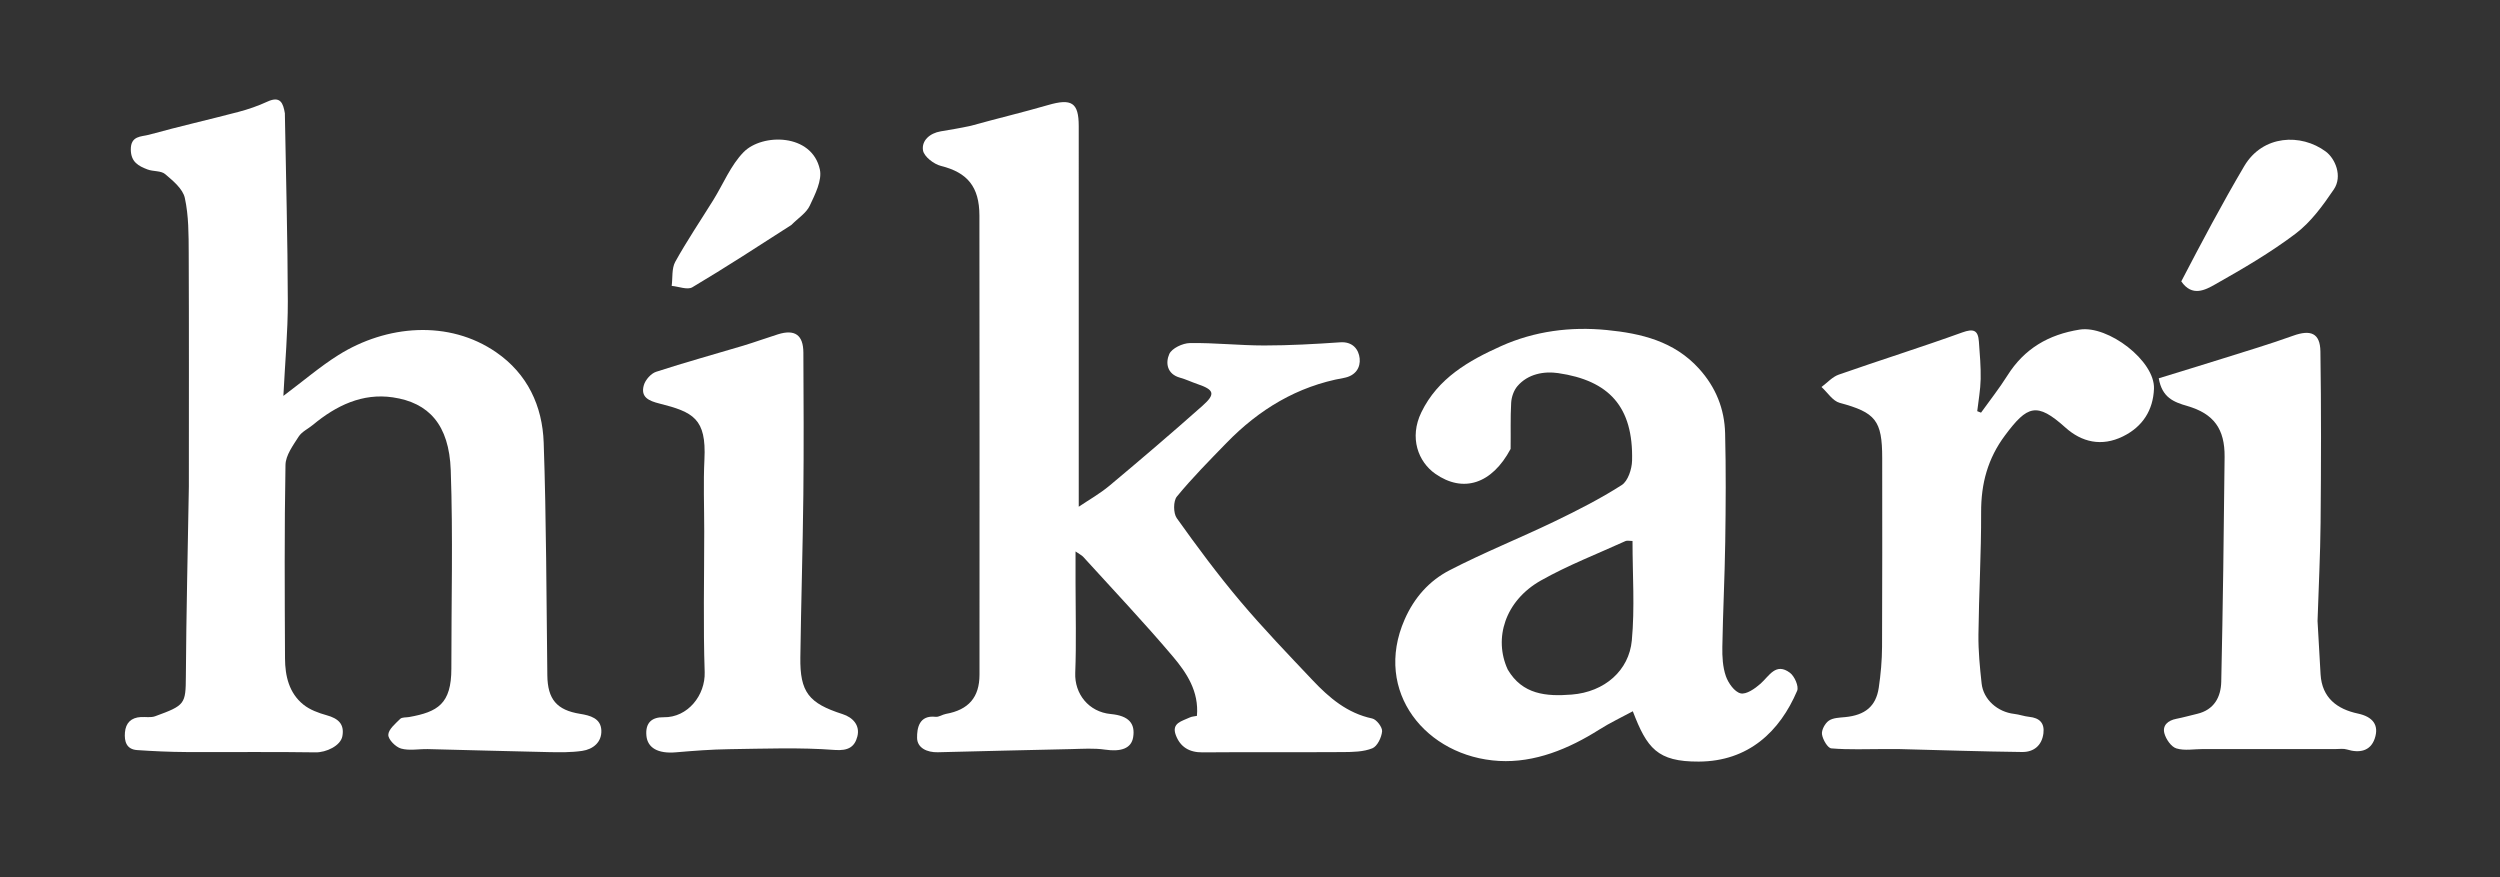
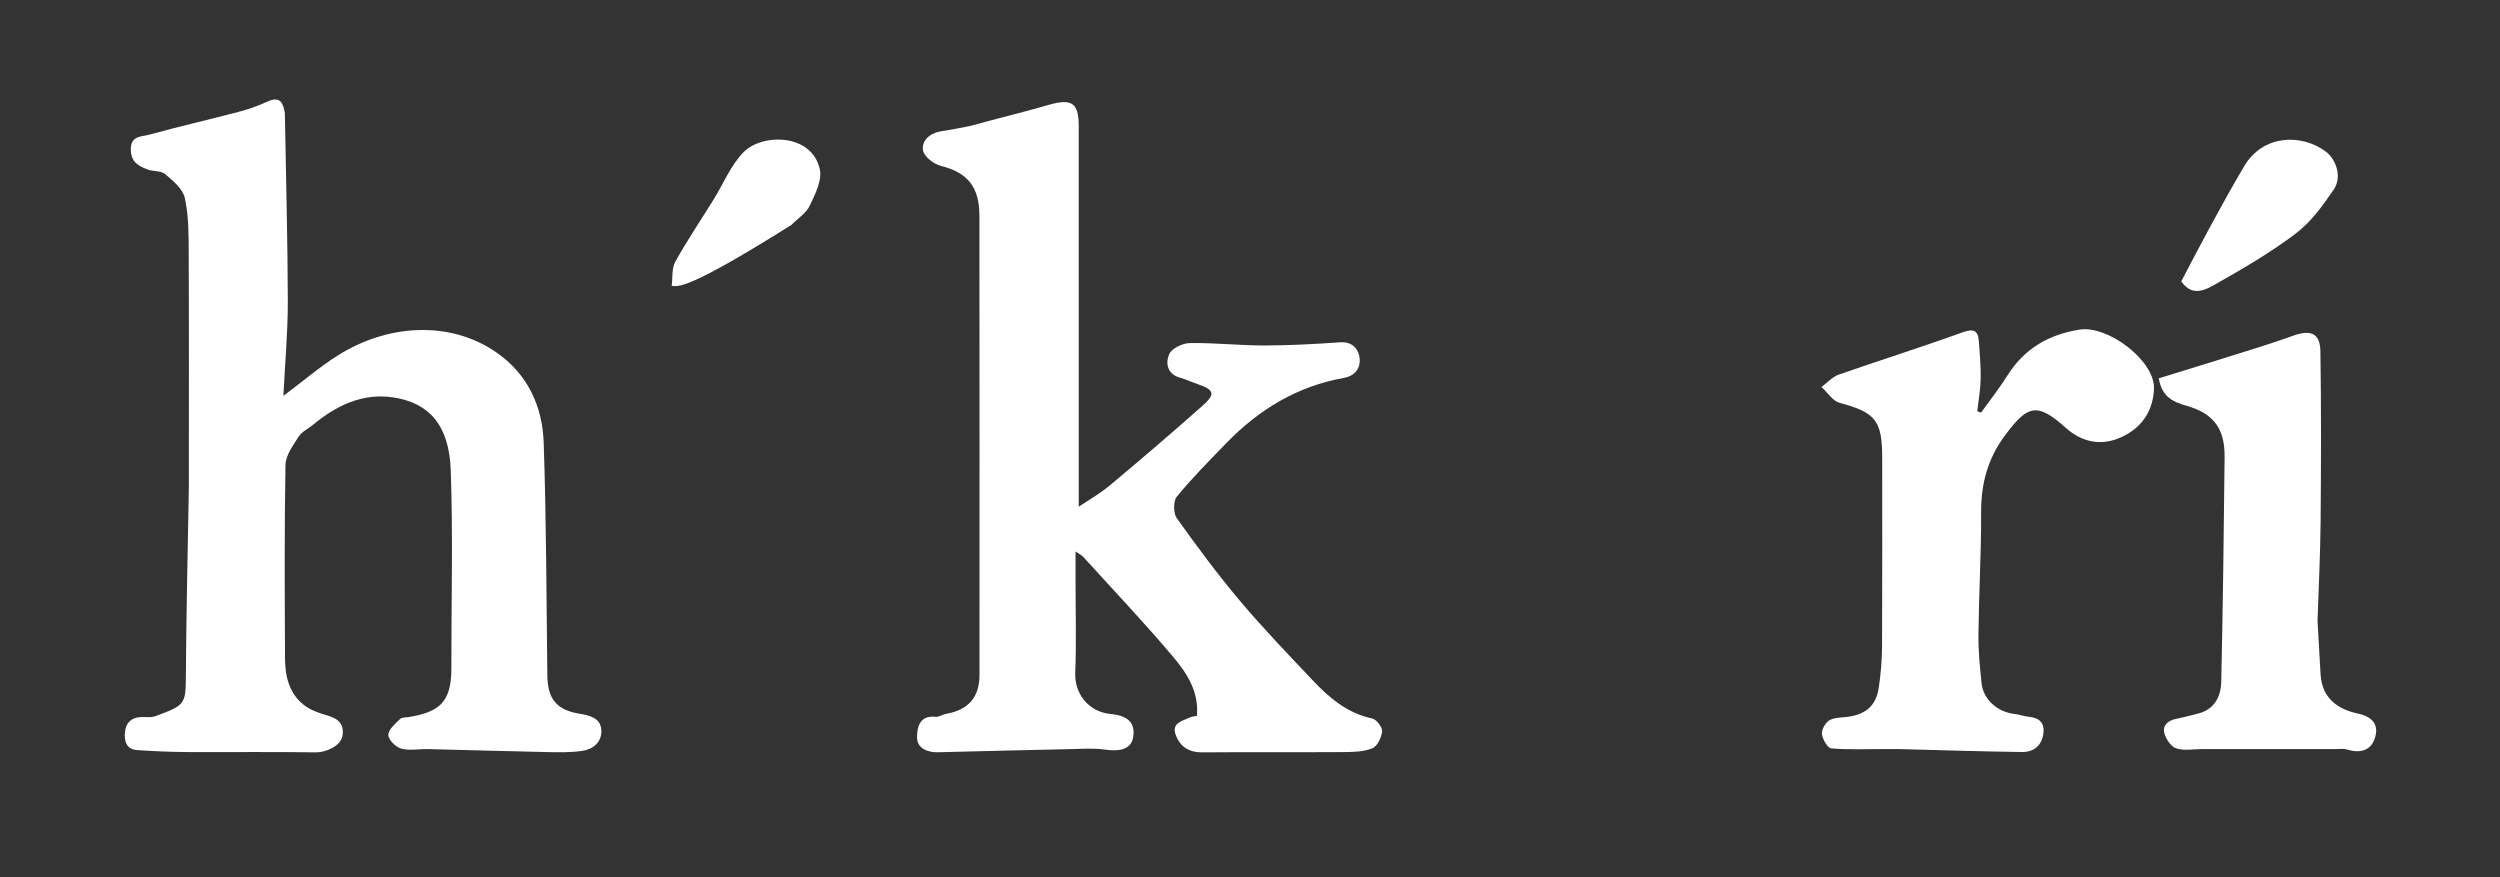
<svg xmlns="http://www.w3.org/2000/svg" xml:space="preserve" viewBox="0 0 781 274" width="100%" y="0px" x="0px" id="Layer_1" version="1.1">
  <rect x="0" y="0" width="781" height="274" fill="#333333" stroke="none" />
  <path data-index="1" d="M59,152   C59,127.34 59.063,103.18 58.954,79.02   C58.928,73.27 58.954,67.385 57.737,61.829   C57.117,59.002 54.043,56.47 51.585,54.384   C50.28,53.277 47.842,53.621 46.062,52.931   C43.306,51.862 40.922,50.682 40.863,46.773   C40.796,42.33 44.21,42.733 46.491,42.104   C55.774,39.541 65.176,37.407 74.493,34.958   C77.579,34.147 80.643,33.081 83.538,31.745   C87.635,29.854 88.467,32.277 88.996,35.406   C89.023,35.568 88.997,35.739 89,35.906   C89.333,55.319 89.868,74.733 89.914,94.147   C89.937,103.662 89.052,113.178 88.529,123.681   C94.907,118.904 100.034,114.487 105.702,110.93   C120.772,101.472 140.222,99.869 154.975,110.028   C164.791,116.787 169.453,126.829 169.847,138.247   C170.682,162.475 170.689,186.731 170.987,210.976   C171.078,218.434 173.905,221.832 181.226,223.006   C184.37,223.511 187.681,224.394 187.857,228.122   C188.033,231.826 185.326,234.08 181.838,234.582   C178.418,235.075 174.896,235.029 171.424,234.958   C158.841,234.7 146.26,234.317 133.678,234.018   C130.871,233.952 127.911,234.577 125.306,233.855   C123.607,233.384 121.277,231.033 121.306,229.565   C121.34,227.859 123.52,226.074 125.023,224.579   C125.588,224.017 126.866,224.17 127.819,223.999   C136.739,222.399 141.018,219.906 141.006,208.853   C140.984,188.192 141.545,167.512 140.812,146.877   C140.308,132.672 133.945,125.779 122.714,124.132   C113.207,122.738 105.009,126.703 97.77,132.717   C96.272,133.961 94.28,134.859 93.291,136.411   C91.546,139.151 89.24,142.25 89.187,145.235   C88.828,165.39 88.941,185.554 89.039,205.715   C89.066,211.185 90.295,216.5 94.781,220.118   C96.806,221.752 99.521,222.737 102.08,223.451   C105.592,224.431 107.671,226.146 106.955,230.001   C106.396,233.012 101.845,235.09 98.596,235.038   C85.117,234.822 71.631,235.012 58.149,234.936   C53.043,234.908 47.932,234.675 42.838,234.327   C39.497,234.098 38.798,231.613 39.029,228.817   C39.274,225.844 40.964,224.167 44.01,224.005   C45.498,223.925 47.122,224.245 48.457,223.759   C57.844,220.34 58.01,219.959 58.065,211.241   C58.19,191.659 58.667,172.08 59,152  z" stroke="none" opacity="1" fill="#FFFFFF" />
  <path style="opacity: 1;" data-index="2" d="M303.327,39.289   C311.608,36.981 319.585,35.095 327.447,32.81   C334.769,30.682 336.992,32.034 336.996,39.372   C337.007,61.199 337,83.026 337,104.853   C337,122.424 337,139.995 337,158.304   C340.059,156.232 343.583,154.252 346.632,151.702   C356.426,143.511 366.141,135.216 375.687,126.738   C379.813,123.073 379.319,121.753 374.058,119.97   C372.24,119.354 370.492,118.503 368.648,117.993   C364.504,116.849 364.083,113.295 365.283,110.602   C366.085,108.803 369.469,107.208 371.723,107.174   C379.458,107.056 387.204,107.93 394.945,107.927   C402.861,107.924 410.788,107.481 418.69,106.937   C422.606,106.668 424.472,109.179 424.759,111.973   C425.047,114.782 423.533,117.402 419.79,118.068   C405.289,120.648 393.287,127.931 383.131,138.397   C377.838,143.851 372.466,149.262 367.656,155.125   C366.51,156.523 366.523,160.327 367.622,161.871   C373.92,170.717 380.412,179.465 387.409,187.764   C394.628,196.326 402.418,204.414 410.116,212.561   C415.28,218.027 420.916,222.813 428.679,224.457   C430.011,224.739 431.885,227.179 431.769,228.465   C431.596,230.378 430.274,233.14 428.724,233.767   C425.973,234.879 422.687,234.928 419.621,234.949   C404.972,235.049 390.322,234.912 375.673,235.04   C371.51,235.076 368.701,233.344 367.318,229.64   C365.892,225.819 369.327,225.282 371.64,224.155   C372.307,223.829 373.123,223.808 373.918,223.638   C374.595,216.024 370.736,210.217 366.423,205.113   C357.404,194.442 347.775,184.288 338.378,173.938   C337.982,173.503 337.399,173.239 336,172.27   C336,176.117 336,179.166 336,182.215   C336,191.546 336.274,200.887 335.906,210.203   C335.649,216.734 340.09,222.421 347.017,223.064   C352.641,223.587 354.696,226.017 353.996,230.322   C353.429,233.803 350.232,234.927 345.18,234.182   C341.755,233.676 338.201,233.941 334.708,234.016   C320.794,234.311 306.881,234.661 292.967,235.004   C289.656,235.086 286.538,233.681 286.495,230.512   C286.454,227.51 287.112,223.339 292.282,223.933   C293.304,224.05 294.401,223.219 295.499,223.024   C302.572,221.762 305.993,217.842 305.995,210.788   C306.005,162.969 306.034,115.149 305.97,67.33   C305.958,58.336 302.197,53.884 293.95,51.833   C291.72,51.278 288.656,48.904 288.348,46.984   C287.857,43.923 290.465,41.611 293.862,41.036   C296.896,40.521 299.935,40.036 303.327,39.289  z" stroke="none" opacity="1" fill="#FFFFFF" />
-   <path style="opacity: 1;" data-index="3" d="M471.915,140.243   C466.076,151.209 457.099,154.094 448.389,148.009   C443.074,144.296 440.164,136.769 444.031,128.8   C449.197,118.153 458.833,112.656 468.959,108.113   C479.4,103.43 490.631,101.986 501.963,103.099   C512.685,104.152 522.997,106.58 530.782,115.184   C536.043,120.999 538.735,127.748 538.926,135.362   C539.211,146.688 539.13,158.028 538.963,169.359   C538.802,180.275 538.242,191.185 538.059,202.102   C538.008,205.16 538.175,208.403 539.164,211.24   C539.916,213.399 541.865,216.152 543.765,216.604   C545.534,217.024 548.266,215.116 549.995,213.581   C552.736,211.146 554.76,206.879 559.174,210.169   C560.607,211.237 562.013,214.423 561.431,215.791   C556.026,228.511 546.221,237.855 530.702,237.921   C517.72,237.977 514.521,233.746 510.091,222.201   C506.538,224.123 502.97,225.795 499.669,227.886   C490.058,233.976 479.426,238.34 468.297,237.716   C445.602,236.442 428.891,216.142 438.802,193.539   C441.817,186.664 446.512,181.431 452.812,178.167   C463.484,172.639 474.694,168.16 485.534,162.943   C492.737,159.477 499.904,155.827 506.623,151.535   C508.571,150.291 509.792,146.565 509.858,143.939   C510.287,127.001 502.618,118.871 486.763,116.558   C482.411,115.923 477.326,116.765 474.017,120.663   C472.887,121.995 472.19,124.055 472.089,125.827   C471.823,130.478 471.993,135.155 471.915,140.243  M471.014,209.163   C475.613,217.009 483.078,217.61 490.973,216.988   C501.366,216.17 508.906,209.404 509.78,200.094   C510.736,189.916 509.998,179.579 509.998,169.002   C509.025,169.002 508.31,168.798 507.794,169.033   C498.943,173.063 489.803,176.592 481.362,181.358   C470.17,187.676 466.545,199.45 471.014,209.163  z" stroke="none" opacity="1" fill="#FFFFFF" />
  <path data-index="4" d="M589.042,234   C583.065,234 577.559,234.258 572.114,233.793   C570.961,233.695 569.43,231.041 569.192,229.402   C568.998,228.067 570.121,225.983 571.305,225.153   C572.629,224.226 574.667,224.195 576.418,224.026   C582.65,223.422 586.068,220.664 586.93,214.816   C587.55,210.61 587.931,206.33 587.954,202.081   C588.058,182.421 588,162.761 588,143.1   C588,131.299 585.907,128.867 574.709,125.847   C572.532,125.26 570.914,122.6 569.038,120.897   C570.819,119.582 572.415,117.739 574.411,117.039   C587.239,112.545 600.219,108.479 613,103.859   C616.559,102.573 617.952,103.162 618.207,106.709   C618.487,110.607 618.839,114.521 618.761,118.42   C618.695,121.77 618.068,125.11 617.688,128.454   C618.083,128.608 618.478,128.762 618.873,128.916   C621.633,125.059 624.592,121.327 627.112,117.319   C632.401,108.909 639.971,104.504 649.695,102.965   C658.537,101.565 673.252,112.73 672.903,121.454   C672.637,128.085 669.429,133.277 663.204,136.336   C656.53,139.617 650.311,138.128 645.244,133.572   C636.24,125.477 633.346,126.682 626.379,135.999   C620.971,143.231 618.869,151.097 618.903,160.03   C618.951,172.777 618.203,185.525 618.064,198.275   C618.009,203.353 618.504,208.457 619.057,213.515   C619.607,218.545 624.038,222.433 629.24,223.022   C630.822,223.201 632.359,223.785 633.941,223.945   C637.128,224.267 638.768,225.866 638.364,229.103   C637.884,232.945 635.296,234.968 631.716,234.926   C618.82,234.773 605.927,234.33 593.033,234.004   C591.867,233.974 590.7,234 589.042,234  z" stroke="none" opacity="1" fill="#FFFFFF" />
-   <path data-index="5" d="M220,166   C220,158.171 219.704,150.827 220.065,143.515   C220.696,130.748 216.573,128.731 205.957,126.052   C202.734,125.238 200.031,124.112 201.139,120.311   C201.623,118.655 203.367,116.673 204.967,116.151   C213.955,113.219 223.083,110.721 232.141,108.003   C235.805,106.903 239.4,105.575 243.053,104.434   C248.31,102.793 250.95,104.634 250.976,110.161   C251.046,124.986 251.129,139.813 250.966,154.636   C250.78,171.548 250.256,188.456 250.028,205.367   C249.881,216.245 252.659,219.71 263.228,223.092   C266.487,224.135 268.729,226.64 267.837,230.079   C267.02,233.229 265.107,234.618 260.788,234.288   C249.858,233.452 238.82,233.896 227.828,234.045   C222.247,234.12 216.663,234.555 211.097,235.028   C205.552,235.499 202.306,233.629 201.942,229.873   C201.535,225.679 203.766,224.002 207.329,224.068   C214.841,224.207 220.382,217.195 220.142,209.972   C219.663,195.496 220,180.992 220,166  z" stroke="none" opacity="1" fill="#FFFFFF" />
  <path data-index="6" d="M724,193.996   C724.315,199.891 724.617,205.288 724.947,210.683   C725.396,218.026 730.132,221.535 736.611,222.918   C741.269,223.913 743.307,226.509 741.854,230.761   C740.514,234.681 737.045,235.336 733.177,234.137   C732.108,233.805 730.867,234.004 729.704,234.004   C715.878,233.998 702.053,233.999 688.227,234.001   C685.429,234.001 682.451,234.59 679.897,233.803   C678.274,233.302 676.652,230.932 676.156,229.095   C675.484,226.607 677.28,225.063 679.856,224.564   C682.053,224.138 684.211,223.515 686.392,223.003   C691.7,221.757 693.813,217.741 693.918,212.971   C694.432,189.569 694.733,166.162 694.966,142.755   C695.053,134.007 691.603,129.241 683.309,126.835   C679.085,125.609 675.43,124.222 674.395,118.18   C680.762,116.218 687.601,114.148 694.414,111.999   C701.746,109.688 709.124,107.495 716.35,104.887   C721.854,102.9 724.808,104.048 724.896,109.787   C725.168,127.606 725.109,145.433 724.952,163.256   C724.864,173.338 724.332,183.417 724,193.996  z" stroke="none" opacity="1" fill="#FFFFFF" />
  <path data-index="7" d="M681.432,87.9   C687.778,75.715 694.161,63.657 701.085,51.919   C706.883,42.089 718.861,41.633 726.571,47.346   C729.484,49.504 731.906,55.022 729.078,59.187   C725.686,64.183 721.948,69.353 717.216,72.937   C709.313,78.921 700.648,83.964 691.994,88.855   C688.942,90.58 684.809,92.836 681.432,87.9  z" stroke="none" opacity="1" fill="#FFFFFF" />
-   <path data-index="8" d="M247.224,70.278   C236.777,76.99 226.661,83.581 216.289,89.74   C214.762,90.647 212.019,89.505 209.838,89.311   C210.167,86.778 209.801,83.859 210.953,81.782   C214.615,75.177 218.861,68.897 222.847,62.471   C225.965,57.445 228.271,51.642 232.304,47.523   C238.08,41.626 253.66,41.59 256.122,52.936   C256.865,56.361 254.629,60.723 252.957,64.279   C251.889,66.55 249.351,68.128 247.224,70.278  z" stroke="none" opacity="1" fill="#FFFFFF" />
+   <path data-index="8" d="M247.224,70.278   C214.762,90.647 212.019,89.505 209.838,89.311   C210.167,86.778 209.801,83.859 210.953,81.782   C214.615,75.177 218.861,68.897 222.847,62.471   C225.965,57.445 228.271,51.642 232.304,47.523   C238.08,41.626 253.66,41.59 256.122,52.936   C256.865,56.361 254.629,60.723 252.957,64.279   C251.889,66.55 249.351,68.128 247.224,70.278  z" stroke="none" opacity="1" fill="#FFFFFF" />
</svg>